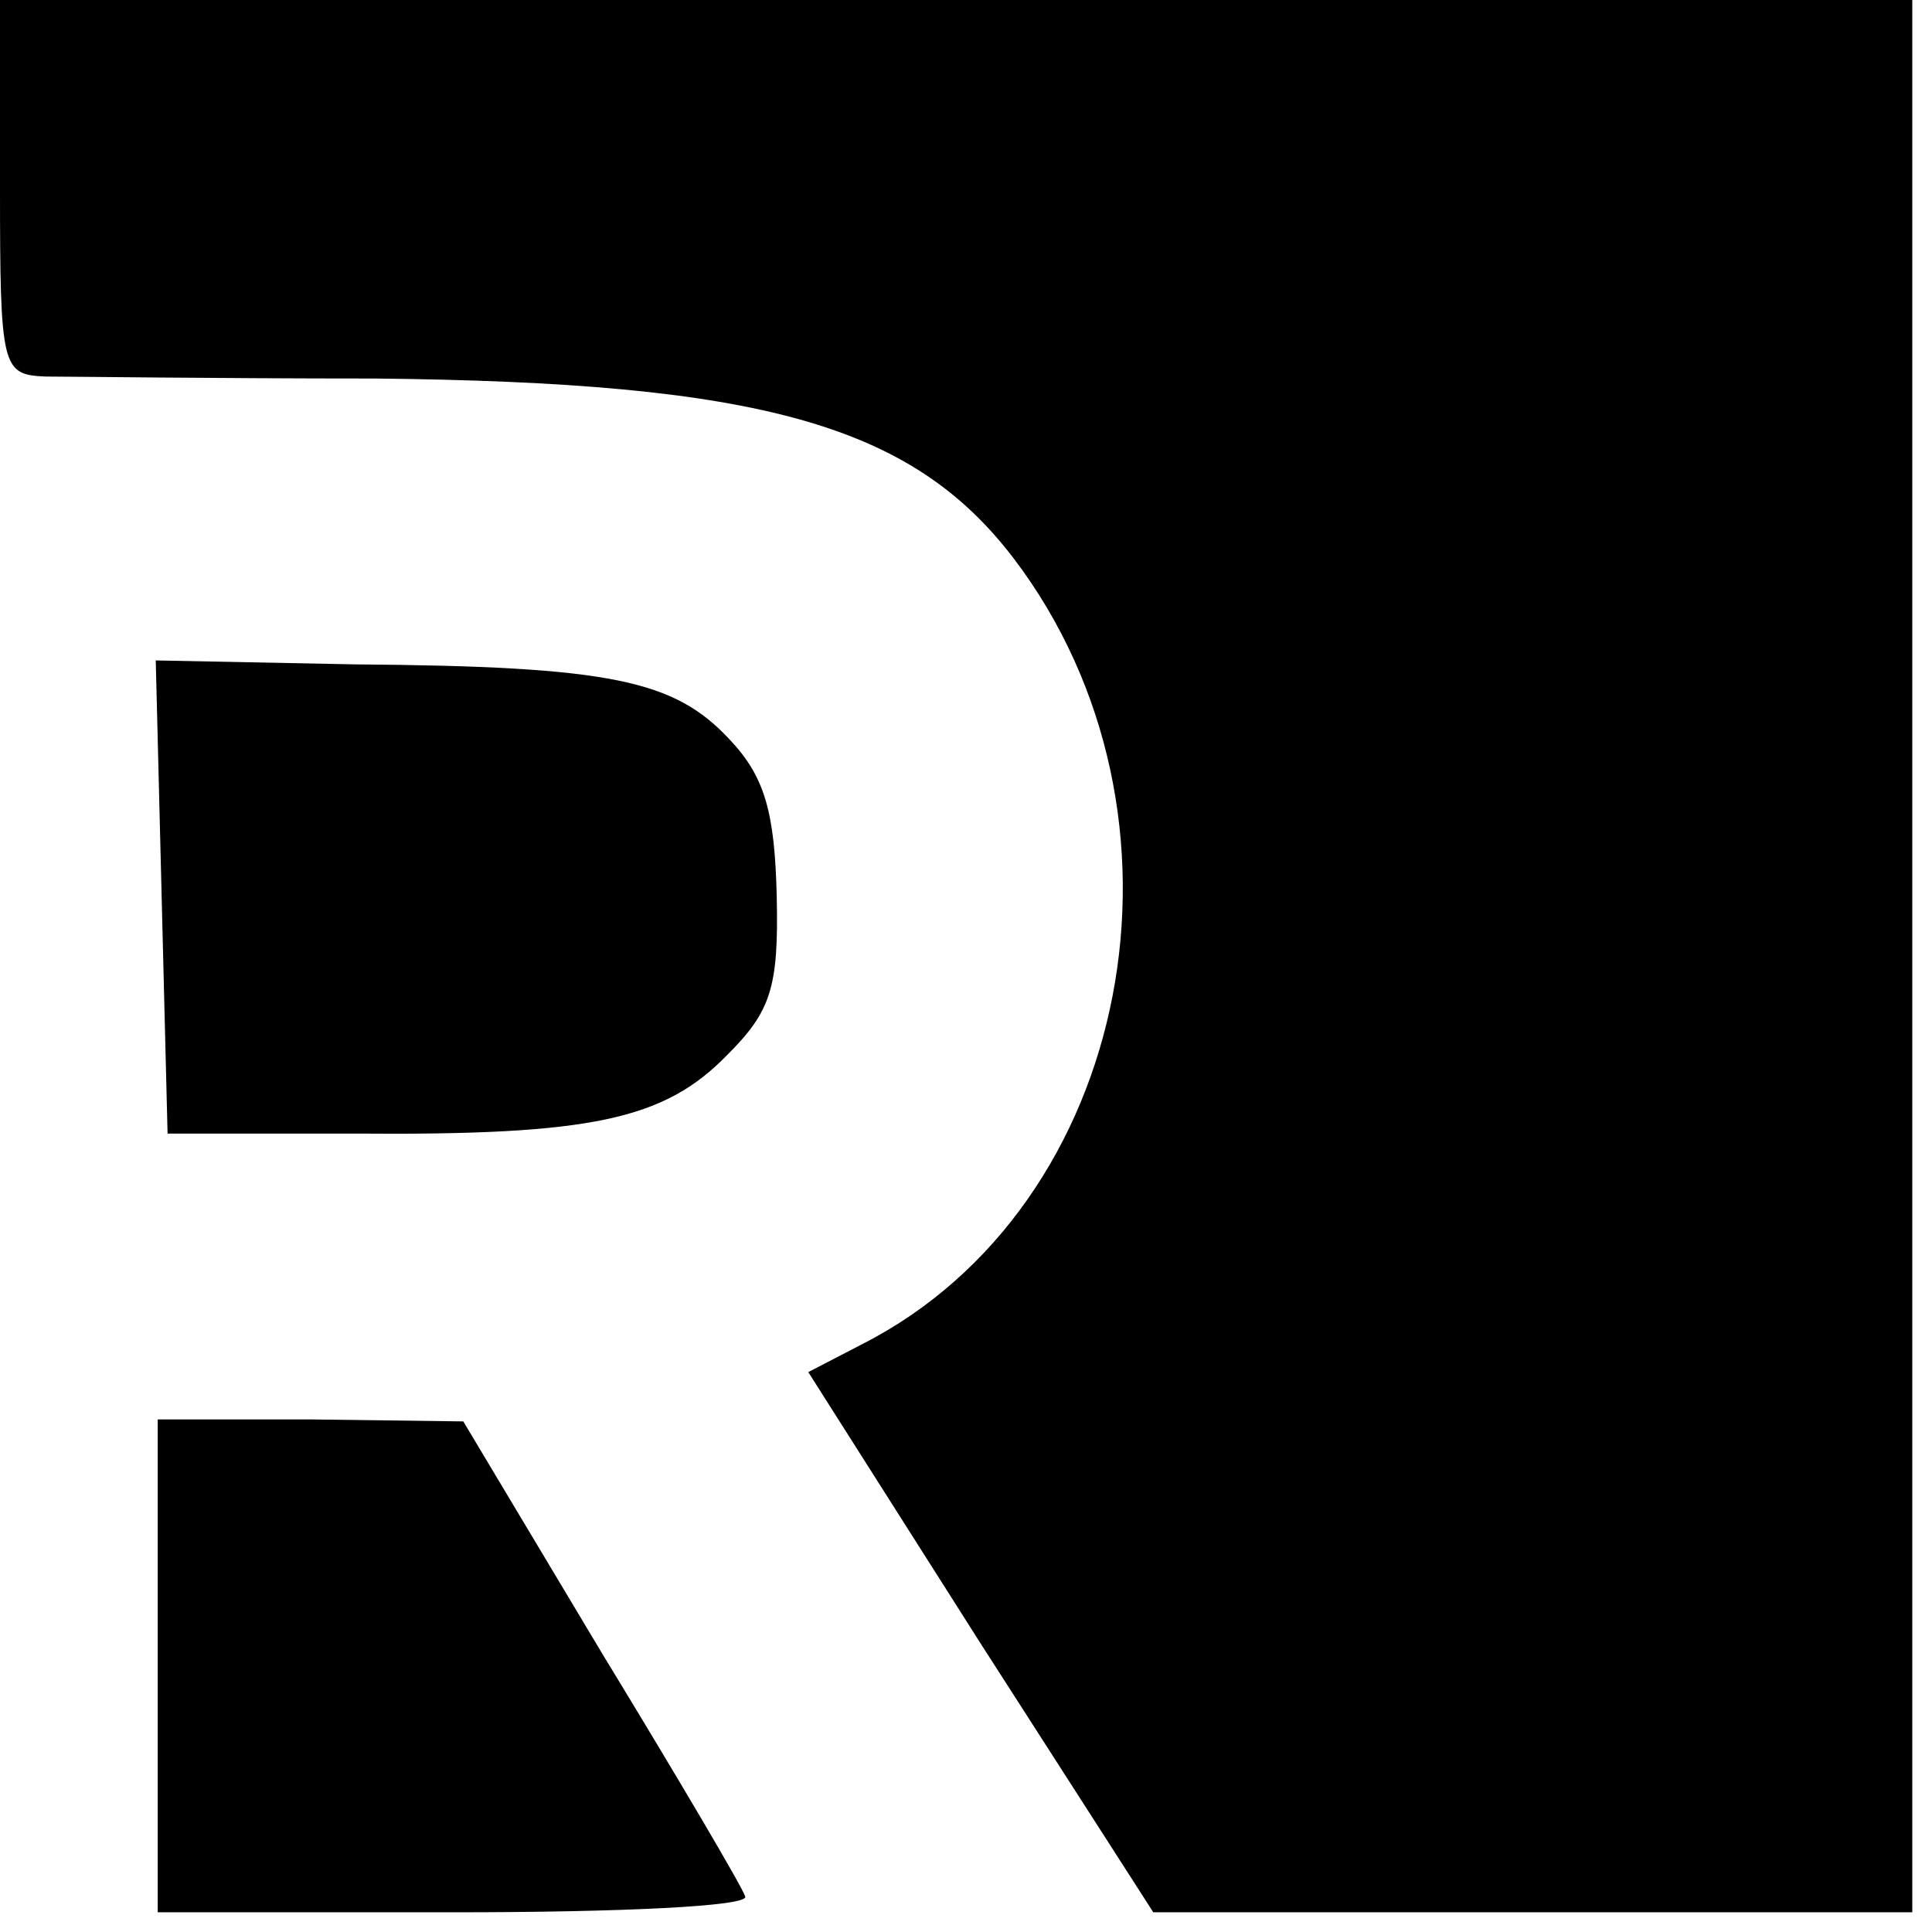
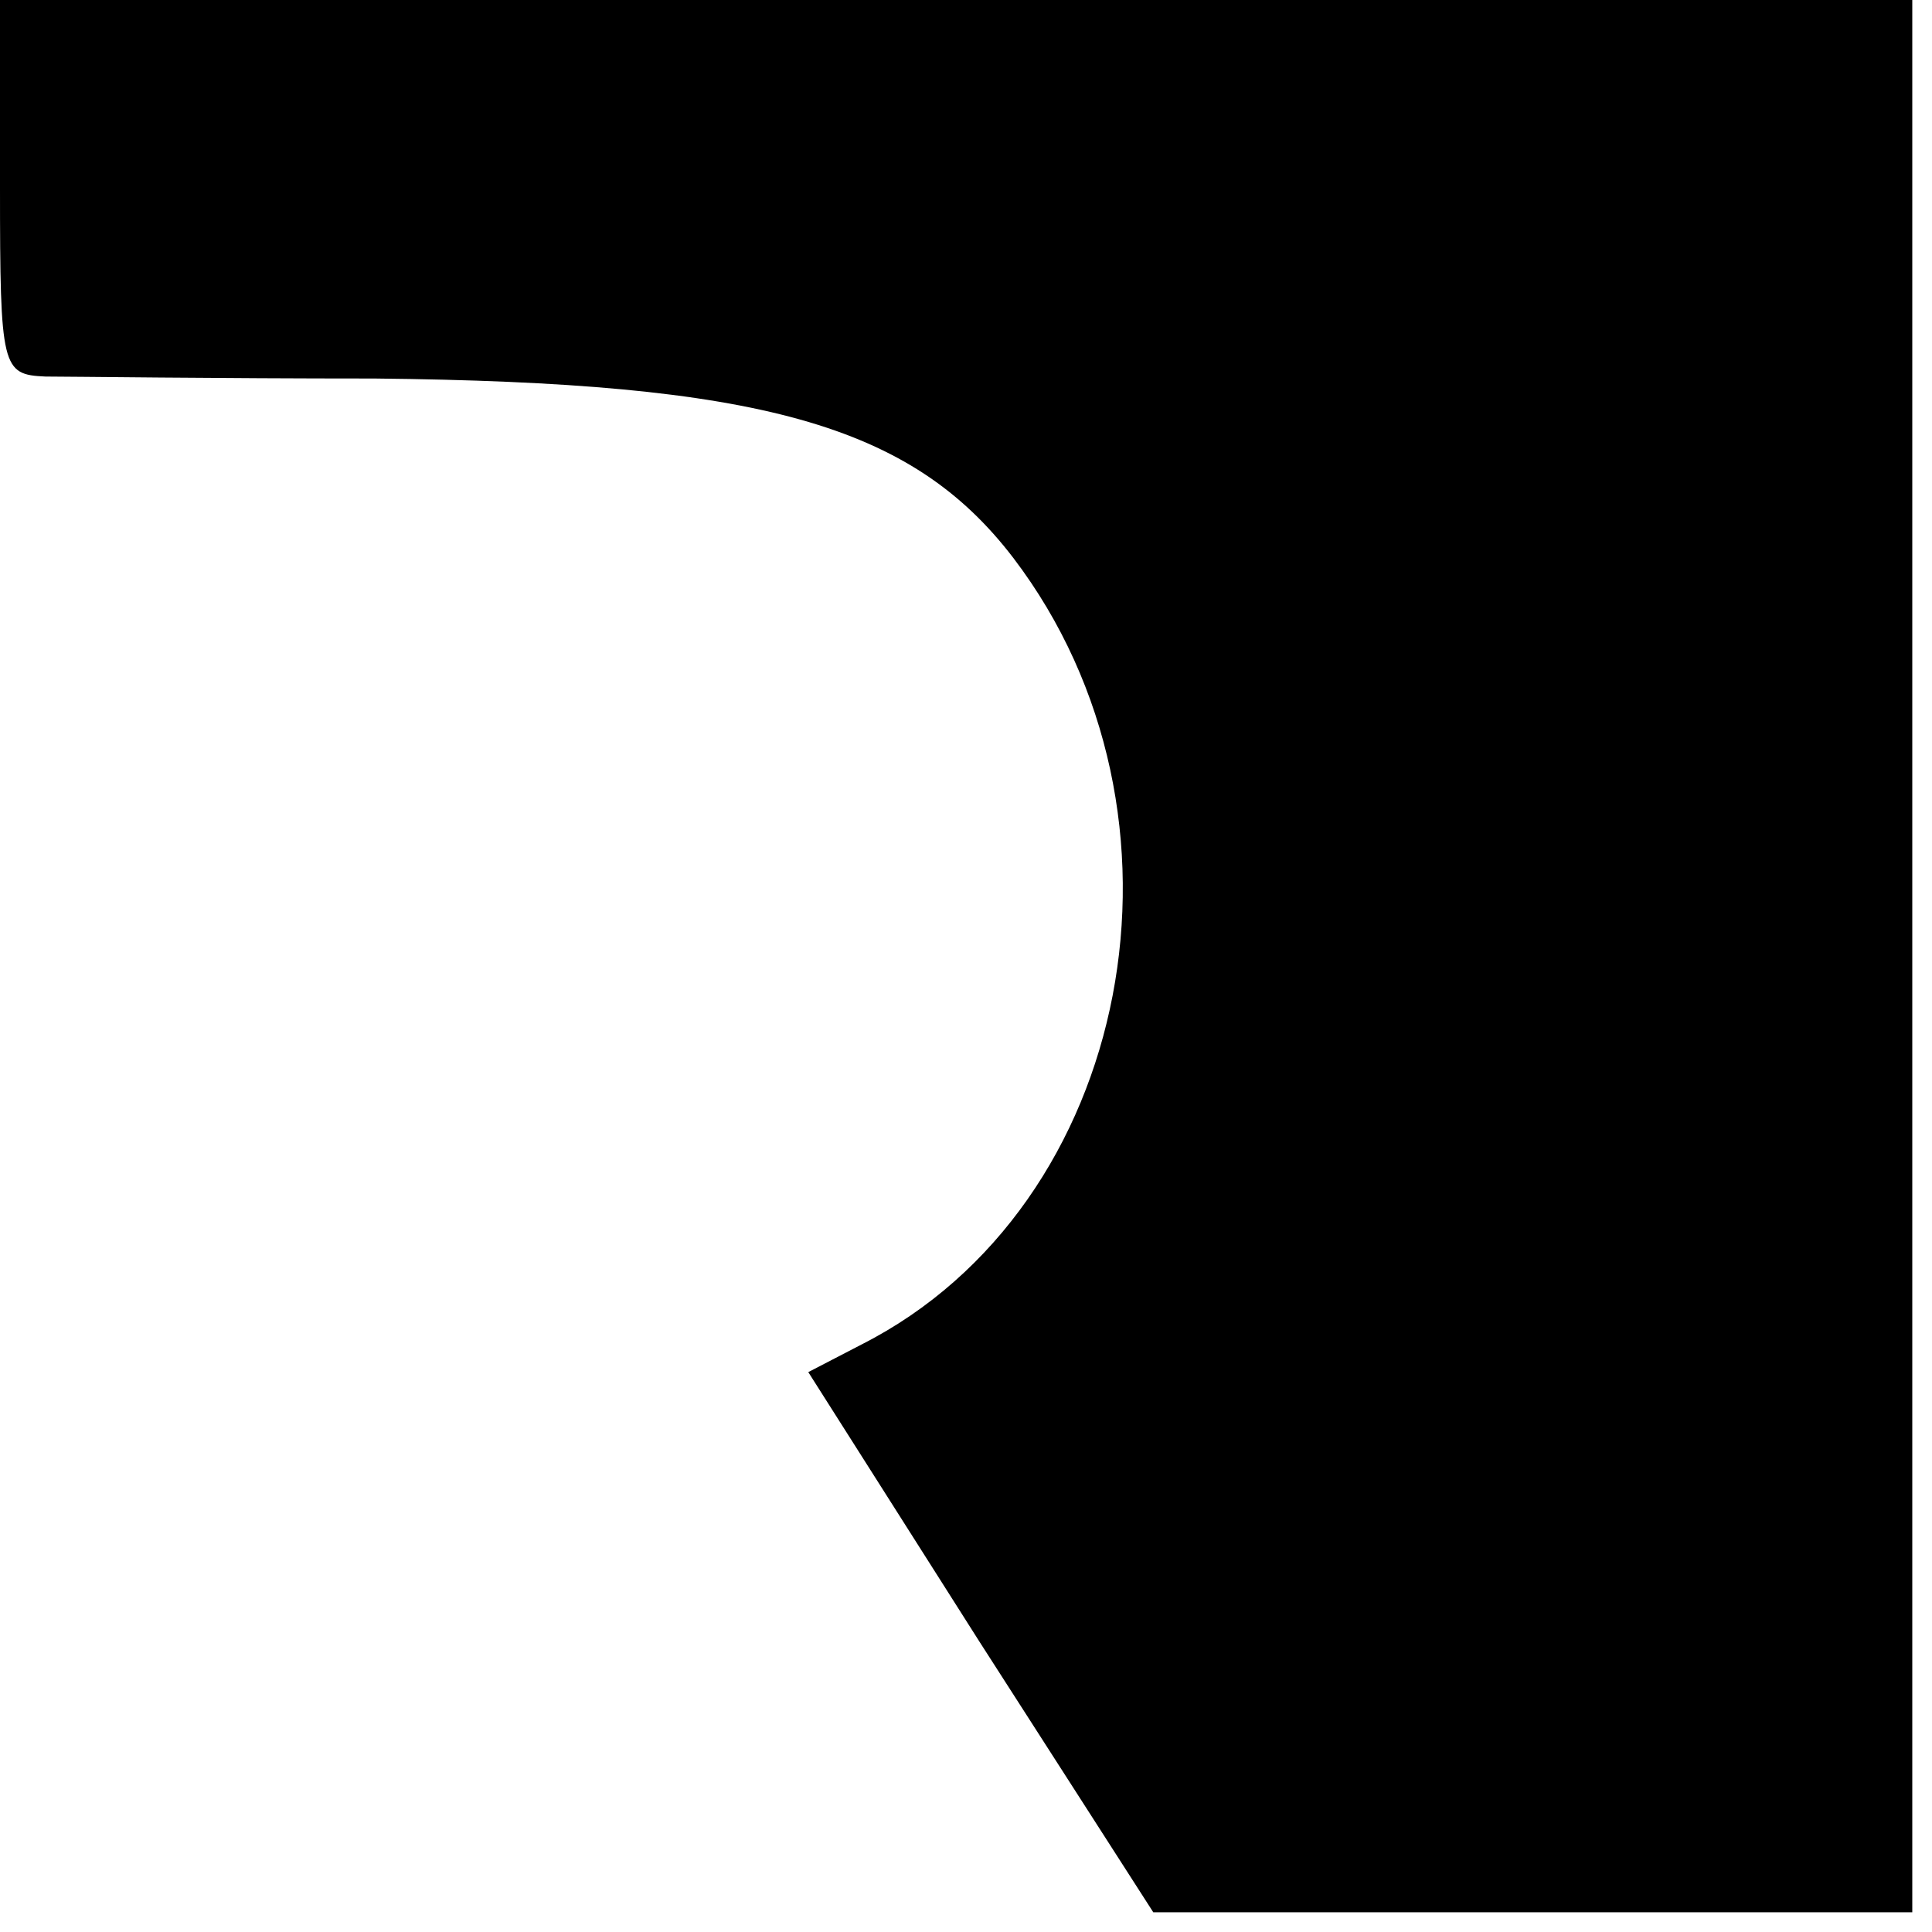
<svg xmlns="http://www.w3.org/2000/svg" version="1.0" width="98pt" height="98pt" viewBox="0 0 98 98" preserveAspectRatio="xMidYMid meet">
  <g transform="translate(0,98) scale(0.1,-0.1)" fill="#000000" stroke="none">
-     <path d="M0 885 c0 -92 1 -95 23 -96 12 0 87 -1 167 -1 195 -2 272 -23 324 -91 99 -130 61 -329 -77 -399 l-27 -14 87 -137 88 -137 193 0 192 0 0 485 0 485 -485 0 -485 0 0 -95z" />
-     <path d="M82 525 l3 -120 95 0 c120 -1 157 7 189 40 22 22 26 34 25 80 -1 43 -6 61 -24 80 -28 30 -60 37 -190 38 l-101 2 3 -120z" />
-     <path d="M80 135 l0 -125 151 0 c83 0 149 3 147 8 -1 4 -34 60 -73 124 l-70 117 -77 1 -78 0 0 -125z" />
+     <path d="M0 885 c0 -92 1 -95 23 -96 12 0 87 -1 167 -1 195 -2 272 -23 324 -91 99 -130 61 -329 -77 -399 l-27 -14 87 -137 88 -137 193 0 192 0 0 485 0 485 -485 0 -485 0 0 -95" />
  </g>
</svg>